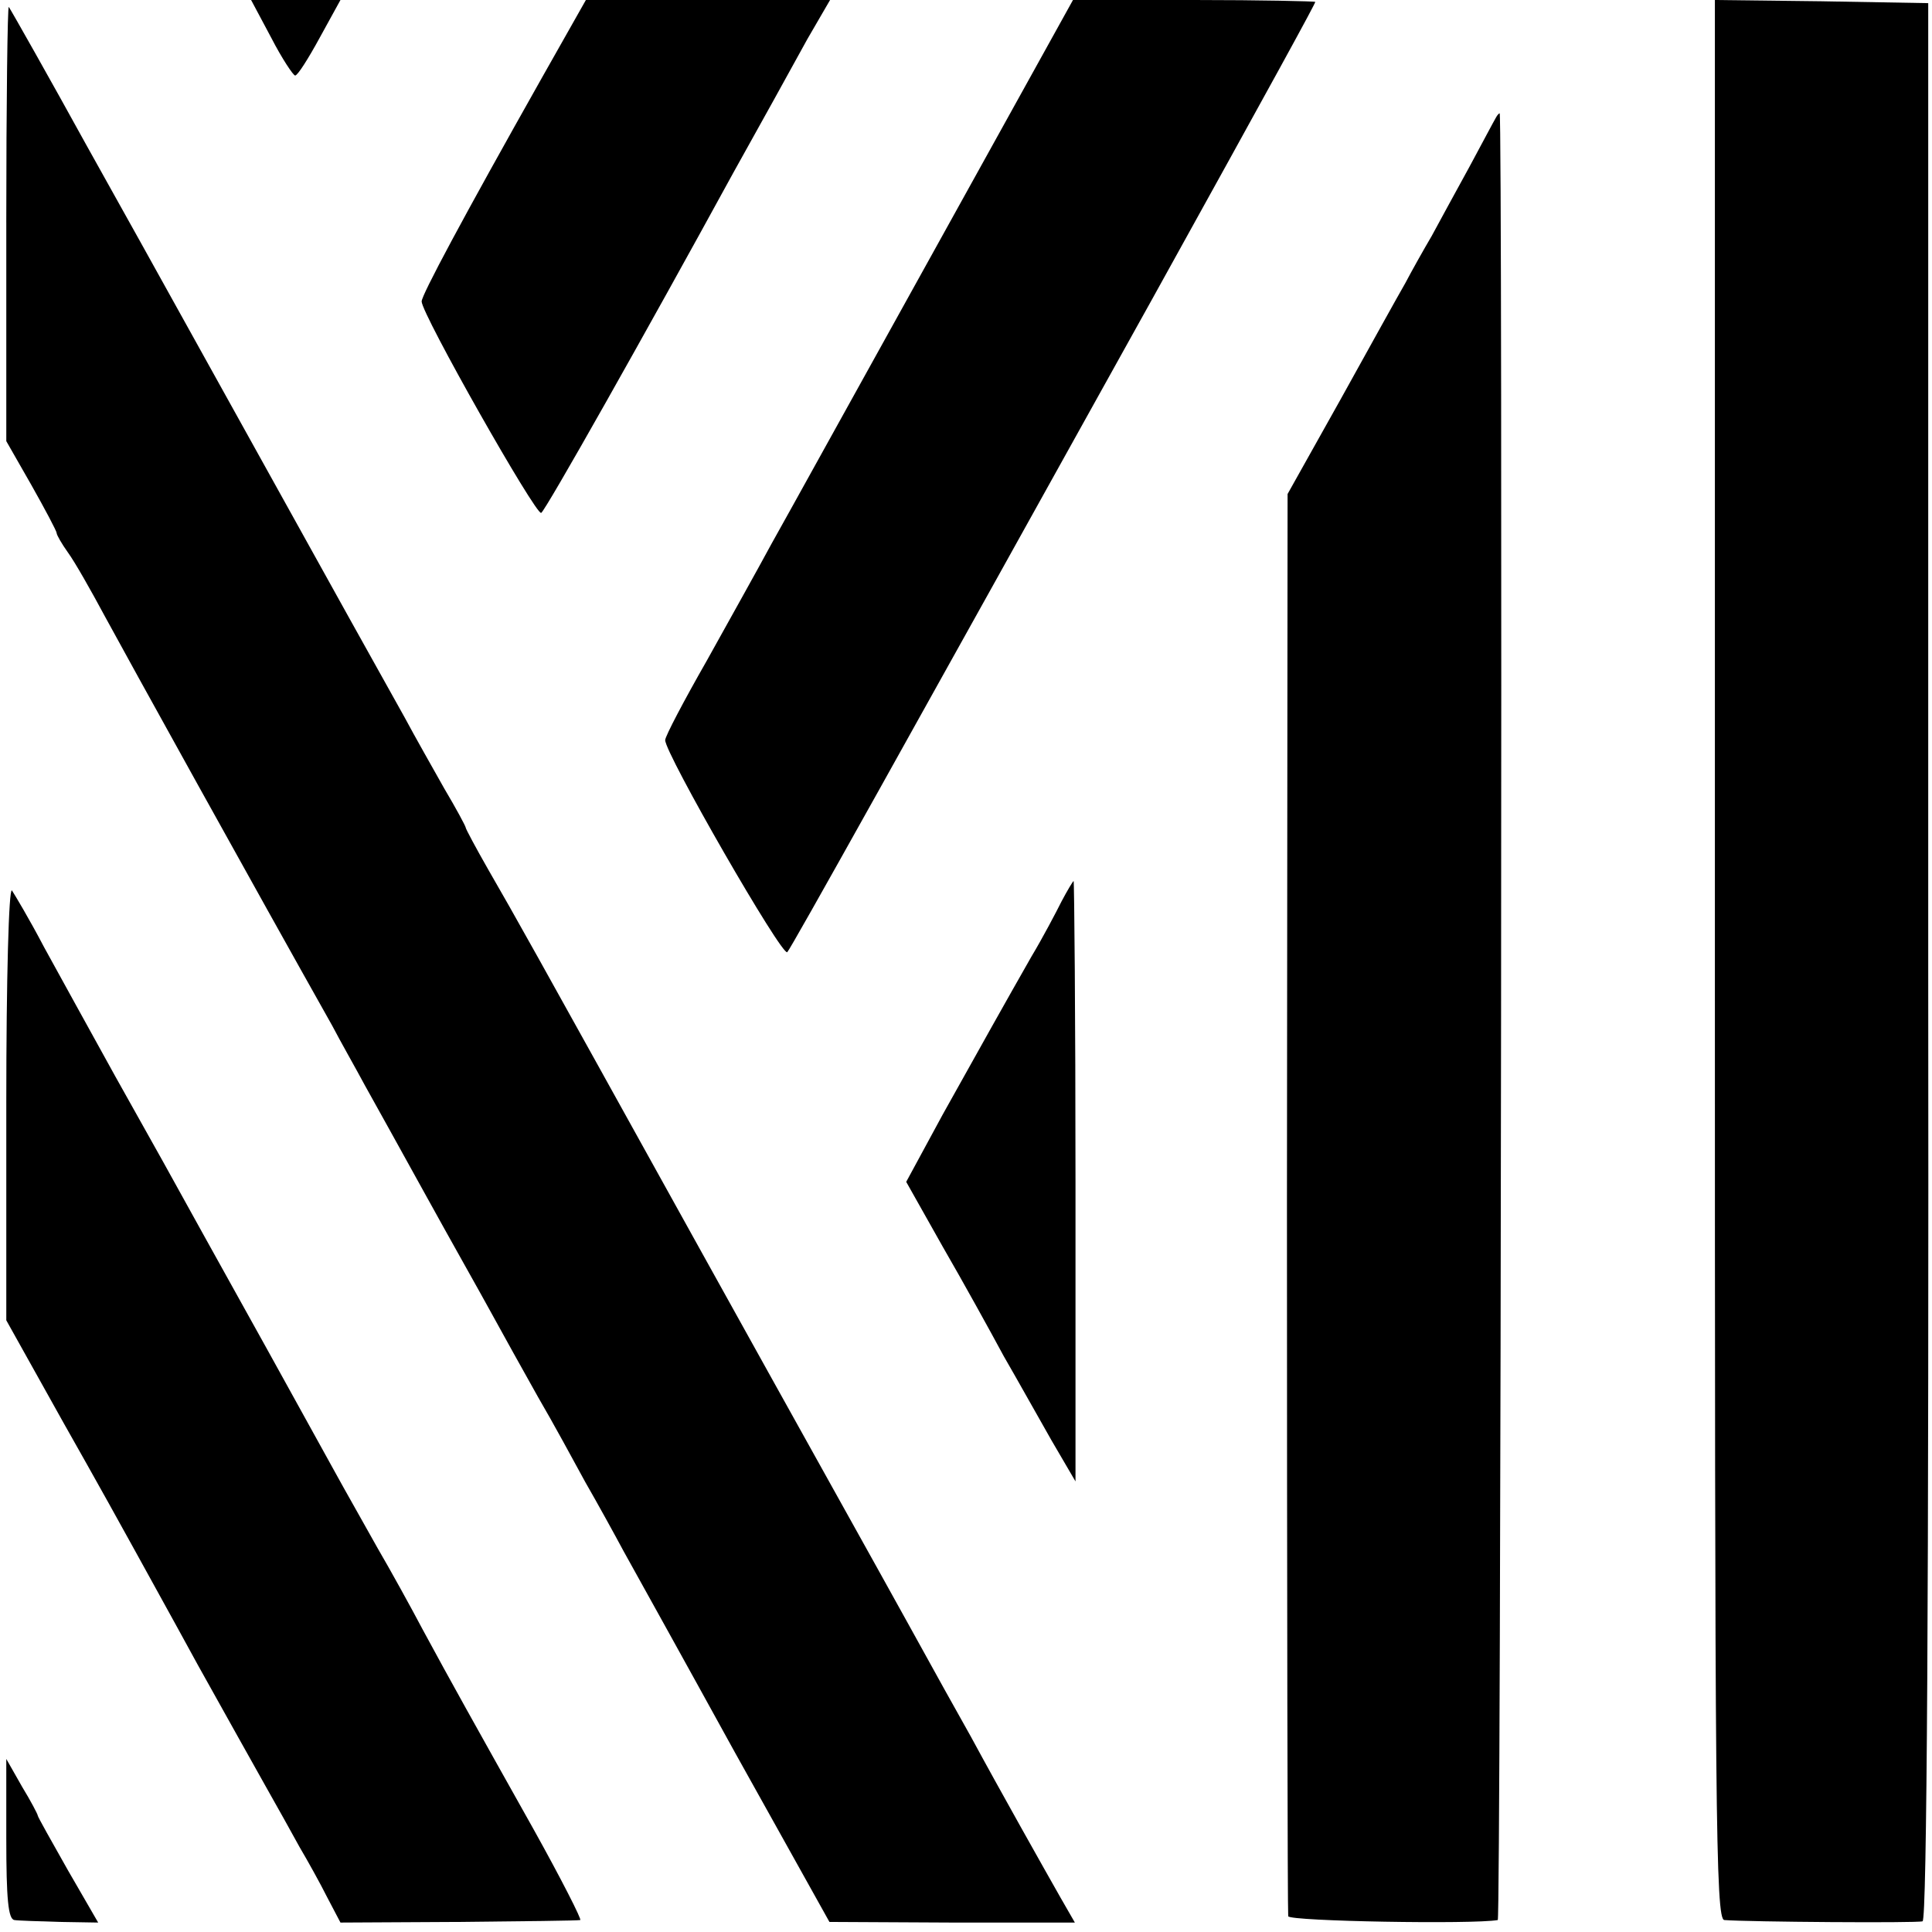
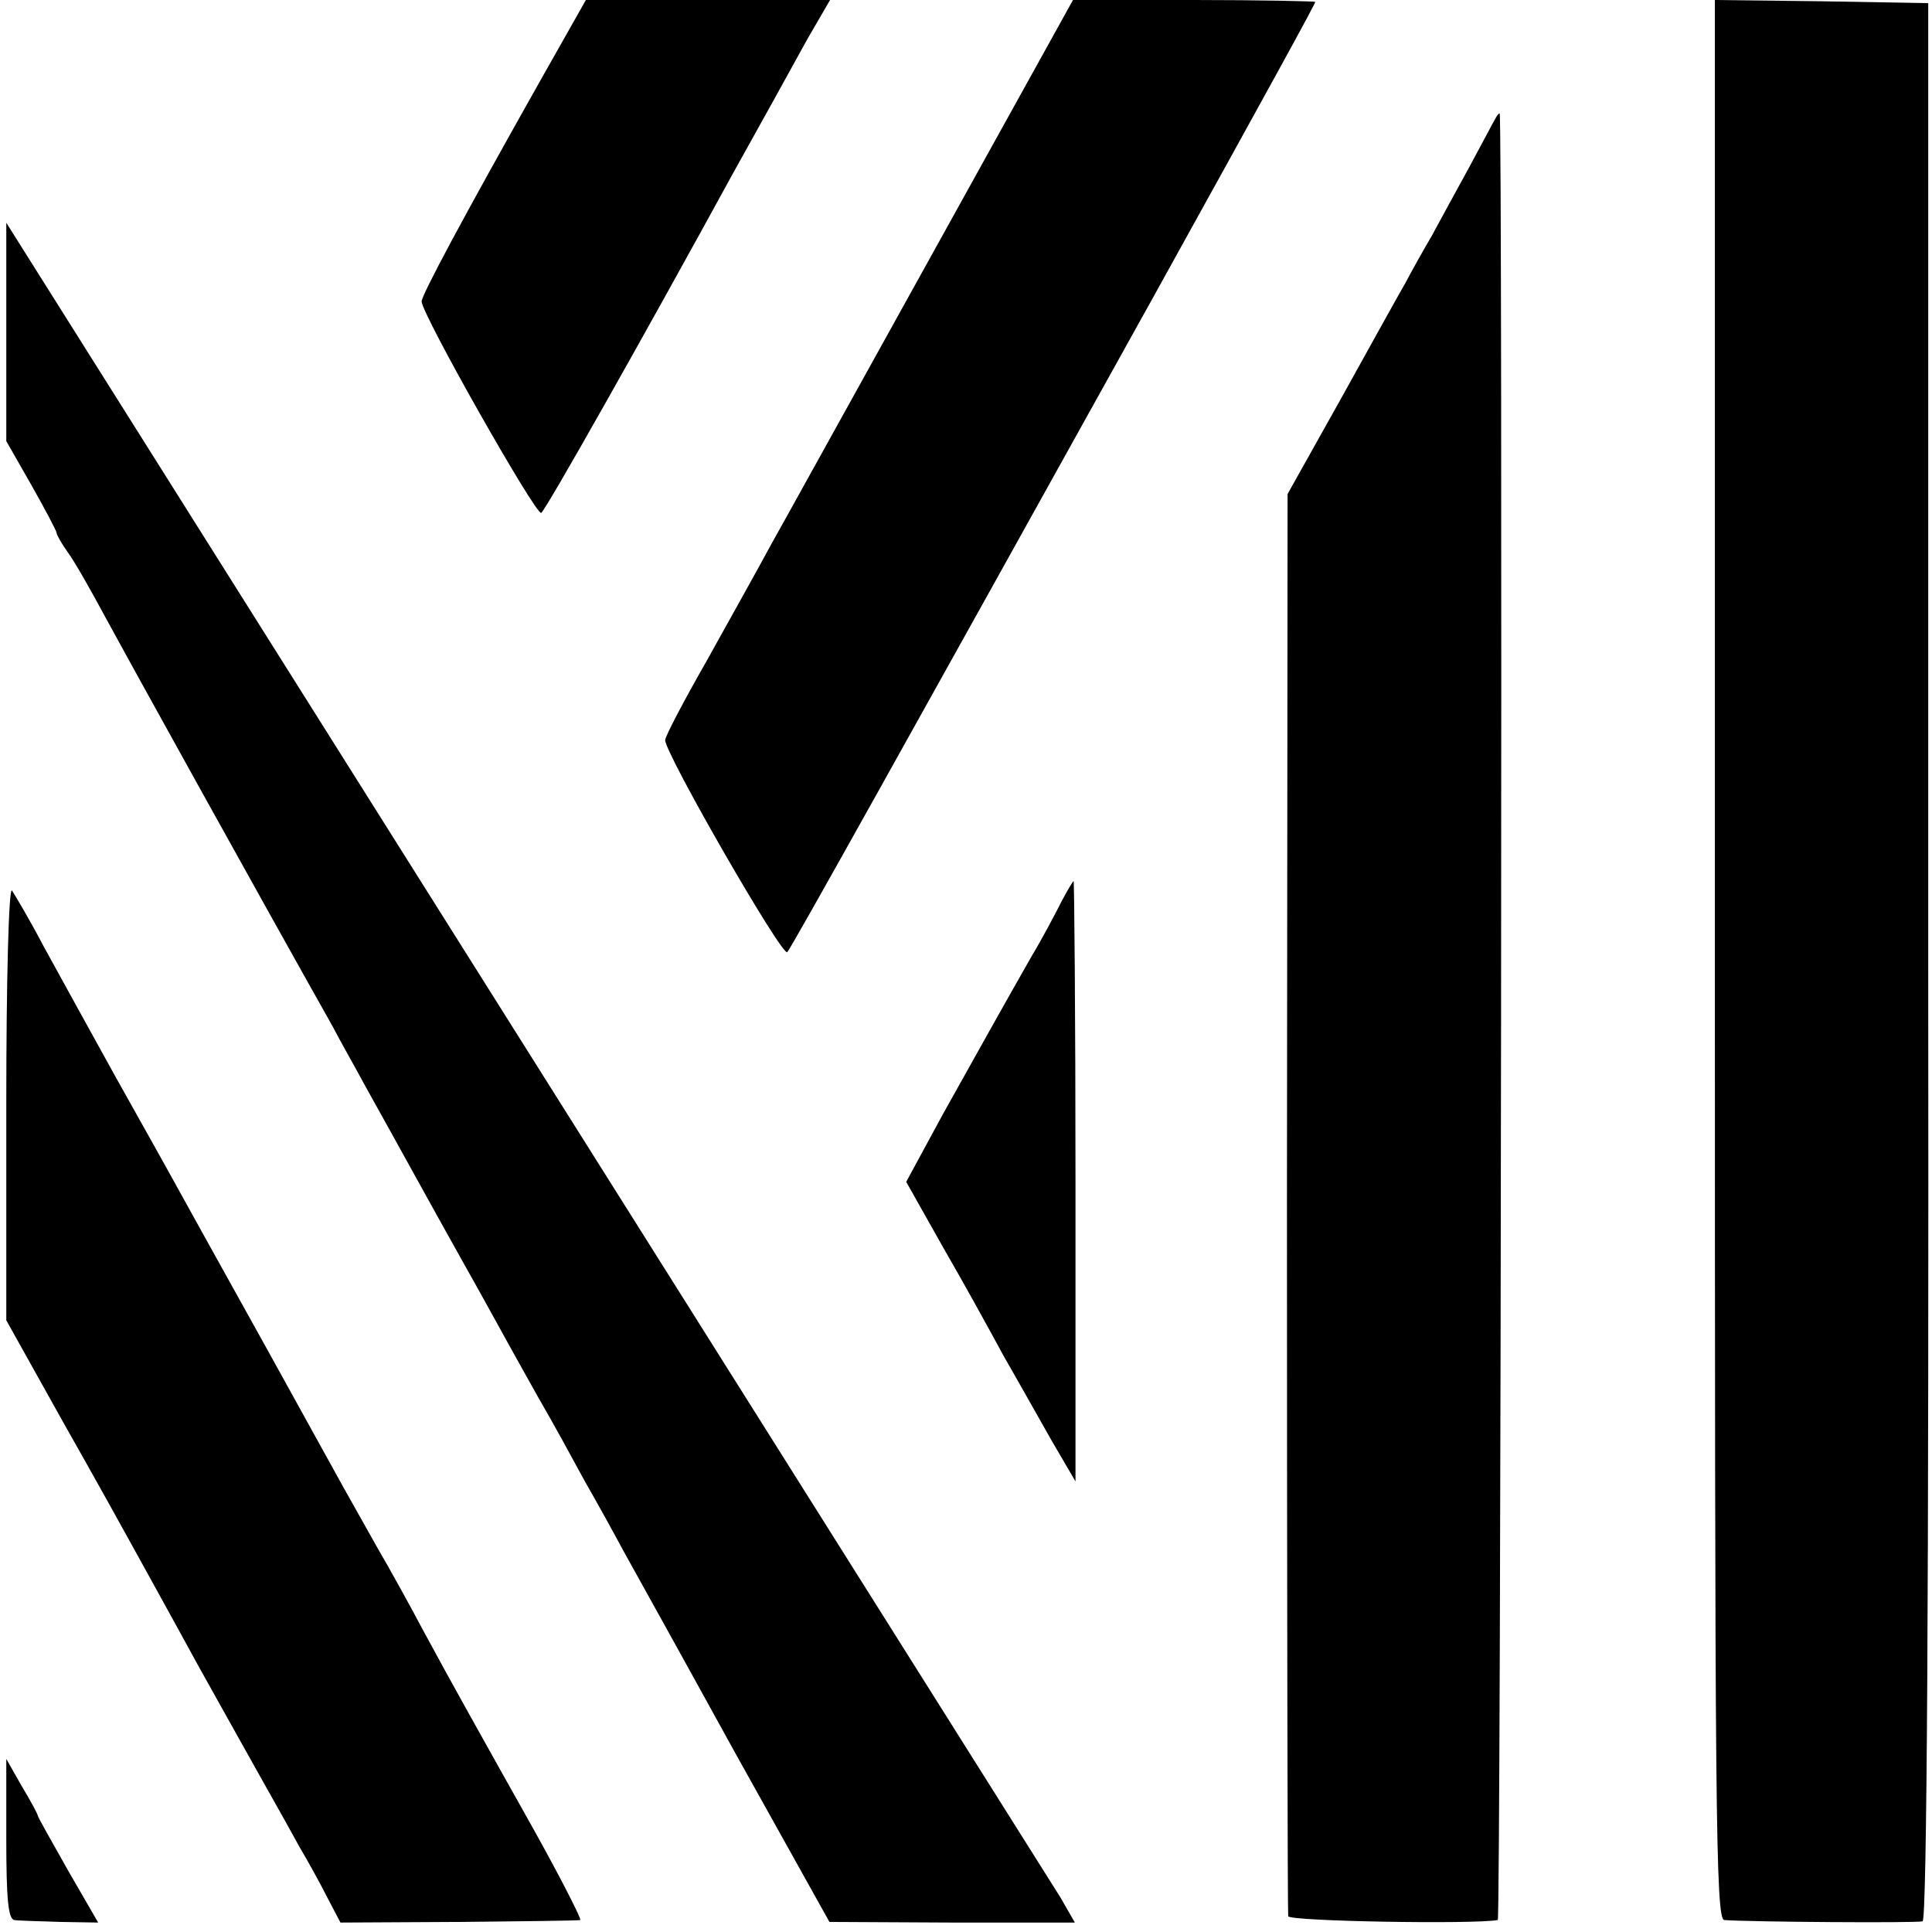
<svg xmlns="http://www.w3.org/2000/svg" version="1.0" width="307pt" height="307pt" viewBox="0 0 307 307" preserveAspectRatio="xMidYMid meet">
  <g transform="translate(0,307) scale(0.1,-0.1)" fill="#000000" stroke="none">
-     <path d="M431 3010 c17 -33 35 -60 38 -60 4 0 21 27 39 60 l33 60 -71 0 -71 0 32 -60z" />
    <path d="M862 2948 c-128 -227 -192 -347 -192 -357 0 -20 182 -341 190 -336 7 4 165 284 305 540 48 86 85 153 118 213 l36 62 -194 0 -194 0 -69 -122z" />
    <path d="M1485 2673 c-121 -218 -237 -428 -259 -467 -21 -39 -68 -123 -103 -186 -36 -63 -66 -120 -66 -126 -1 -20 186 -345 194 -337 6 6 191 338 580 1038 195 352 259 469 259 472 0 1 -87 3 -192 3 l-193 0 -220 -397z" />
    <path d="M2725 1545 c0 -1356 1 -1525 15 -1526 38 -3 306 -5 315 -2 7 2 10 519 9 1526 l0 1522 -170 3 -169 2 0 -1525z" />
-     <path d="M10 2716 l0 -347 40 -70 c22 -39 40 -73 40 -76 0 -3 8 -17 18 -31 11 -15 37 -61 59 -102 33 -61 240 -435 361 -650 13 -25 37 -67 52 -95 15 -27 59 -106 97 -175 38 -69 85 -152 103 -185 18 -33 52 -94 75 -135 24 -41 57 -102 75 -135 19 -33 46 -82 61 -110 15 -27 95 -171 177 -320 l150 -269 195 -1 195 0 -23 40 c-25 44 -96 170 -142 255 -17 30 -62 111 -100 180 -38 69 -186 334 -328 590 -290 523 -289 521 -339 608 -20 35 -36 65 -36 67 0 2 -15 30 -34 62 -18 32 -47 83 -63 113 -17 30 -131 235 -253 455 -122 220 -236 425 -253 455 -55 100 -120 215 -123 219 -2 2 -4 -152 -4 -343z" />
+     <path d="M10 2716 l0 -347 40 -70 c22 -39 40 -73 40 -76 0 -3 8 -17 18 -31 11 -15 37 -61 59 -102 33 -61 240 -435 361 -650 13 -25 37 -67 52 -95 15 -27 59 -106 97 -175 38 -69 85 -152 103 -185 18 -33 52 -94 75 -135 24 -41 57 -102 75 -135 19 -33 46 -82 61 -110 15 -27 95 -171 177 -320 l150 -269 195 -1 195 0 -23 40 z" />
    <path d="M2377 2883 c-3 -5 -21 -39 -42 -78 -21 -38 -48 -88 -60 -110 -13 -22 -32 -56 -42 -75 -11 -19 -57 -102 -103 -185 l-84 -150 -1 -1125 c0 -619 1 -1130 2 -1135 3 -8 294 -13 333 -6 5 1 8 2871 3 2871 -1 0 -4 -3 -6 -7z" />
    <path d="M1687 1638 c-9 -18 -30 -58 -48 -88 -45 -79 -74 -131 -141 -251 l-58 -107 58 -103 c33 -57 76 -135 97 -174 22 -38 56 -99 76 -134 l38 -65 0 477 c0 262 -2 477 -3 477 -1 0 -10 -15 -19 -32z" />
    <path d="M10 1318 l0 -346 91 -163 c51 -90 102 -182 114 -204 12 -22 57 -103 99 -180 43 -77 92 -165 109 -195 17 -30 41 -73 53 -95 13 -22 33 -58 44 -80 l21 -40 187 1 c103 1 190 2 194 3 3 0 -30 65 -74 144 -97 173 -130 232 -176 317 -19 36 -51 94 -72 130 -20 36 -52 92 -70 125 -18 33 -66 119 -105 190 -40 72 -85 153 -100 180 -54 98 -73 132 -142 255 -38 69 -89 161 -113 205 -23 44 -47 84 -51 90 -5 5 -9 -140 -9 -337z" />
    <path d="M10 148 c0 -95 3 -128 13 -129 6 -1 39 -2 73 -3 l60 -1 -48 83 c-26 46 -48 85 -48 87 0 2 -11 23 -25 46 l-25 44 0 -127z" />
  </g>
</svg>